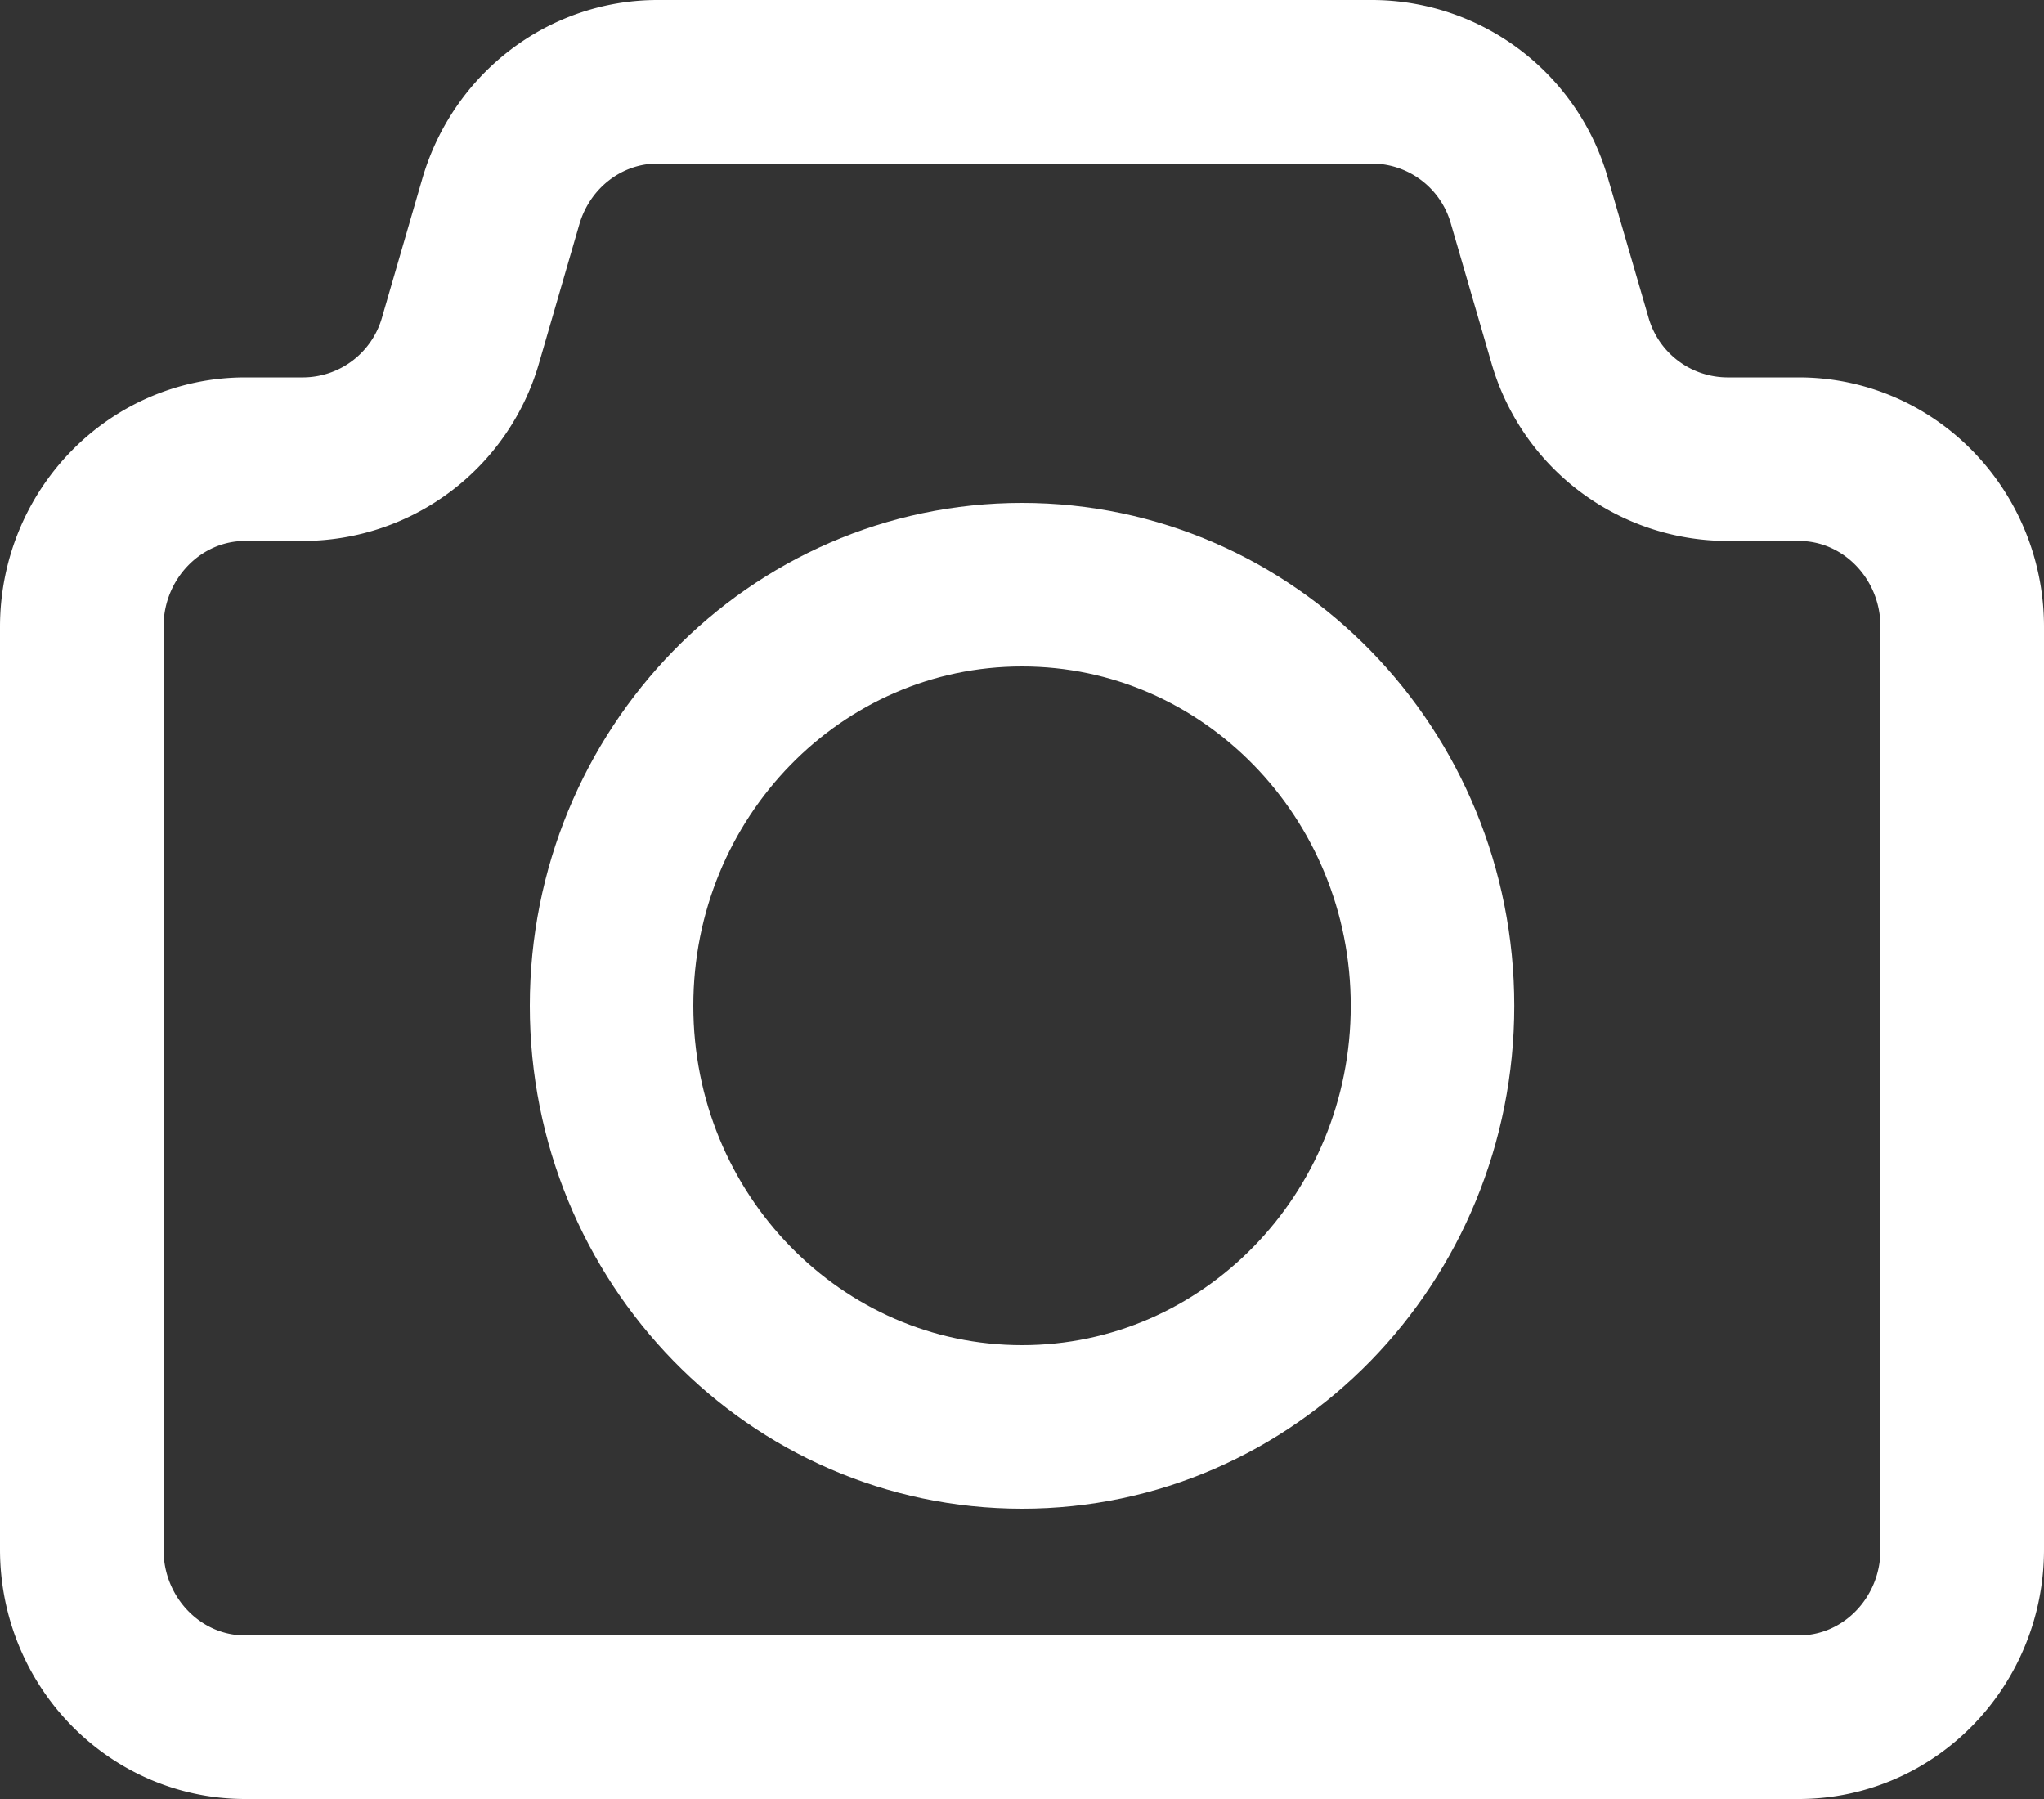
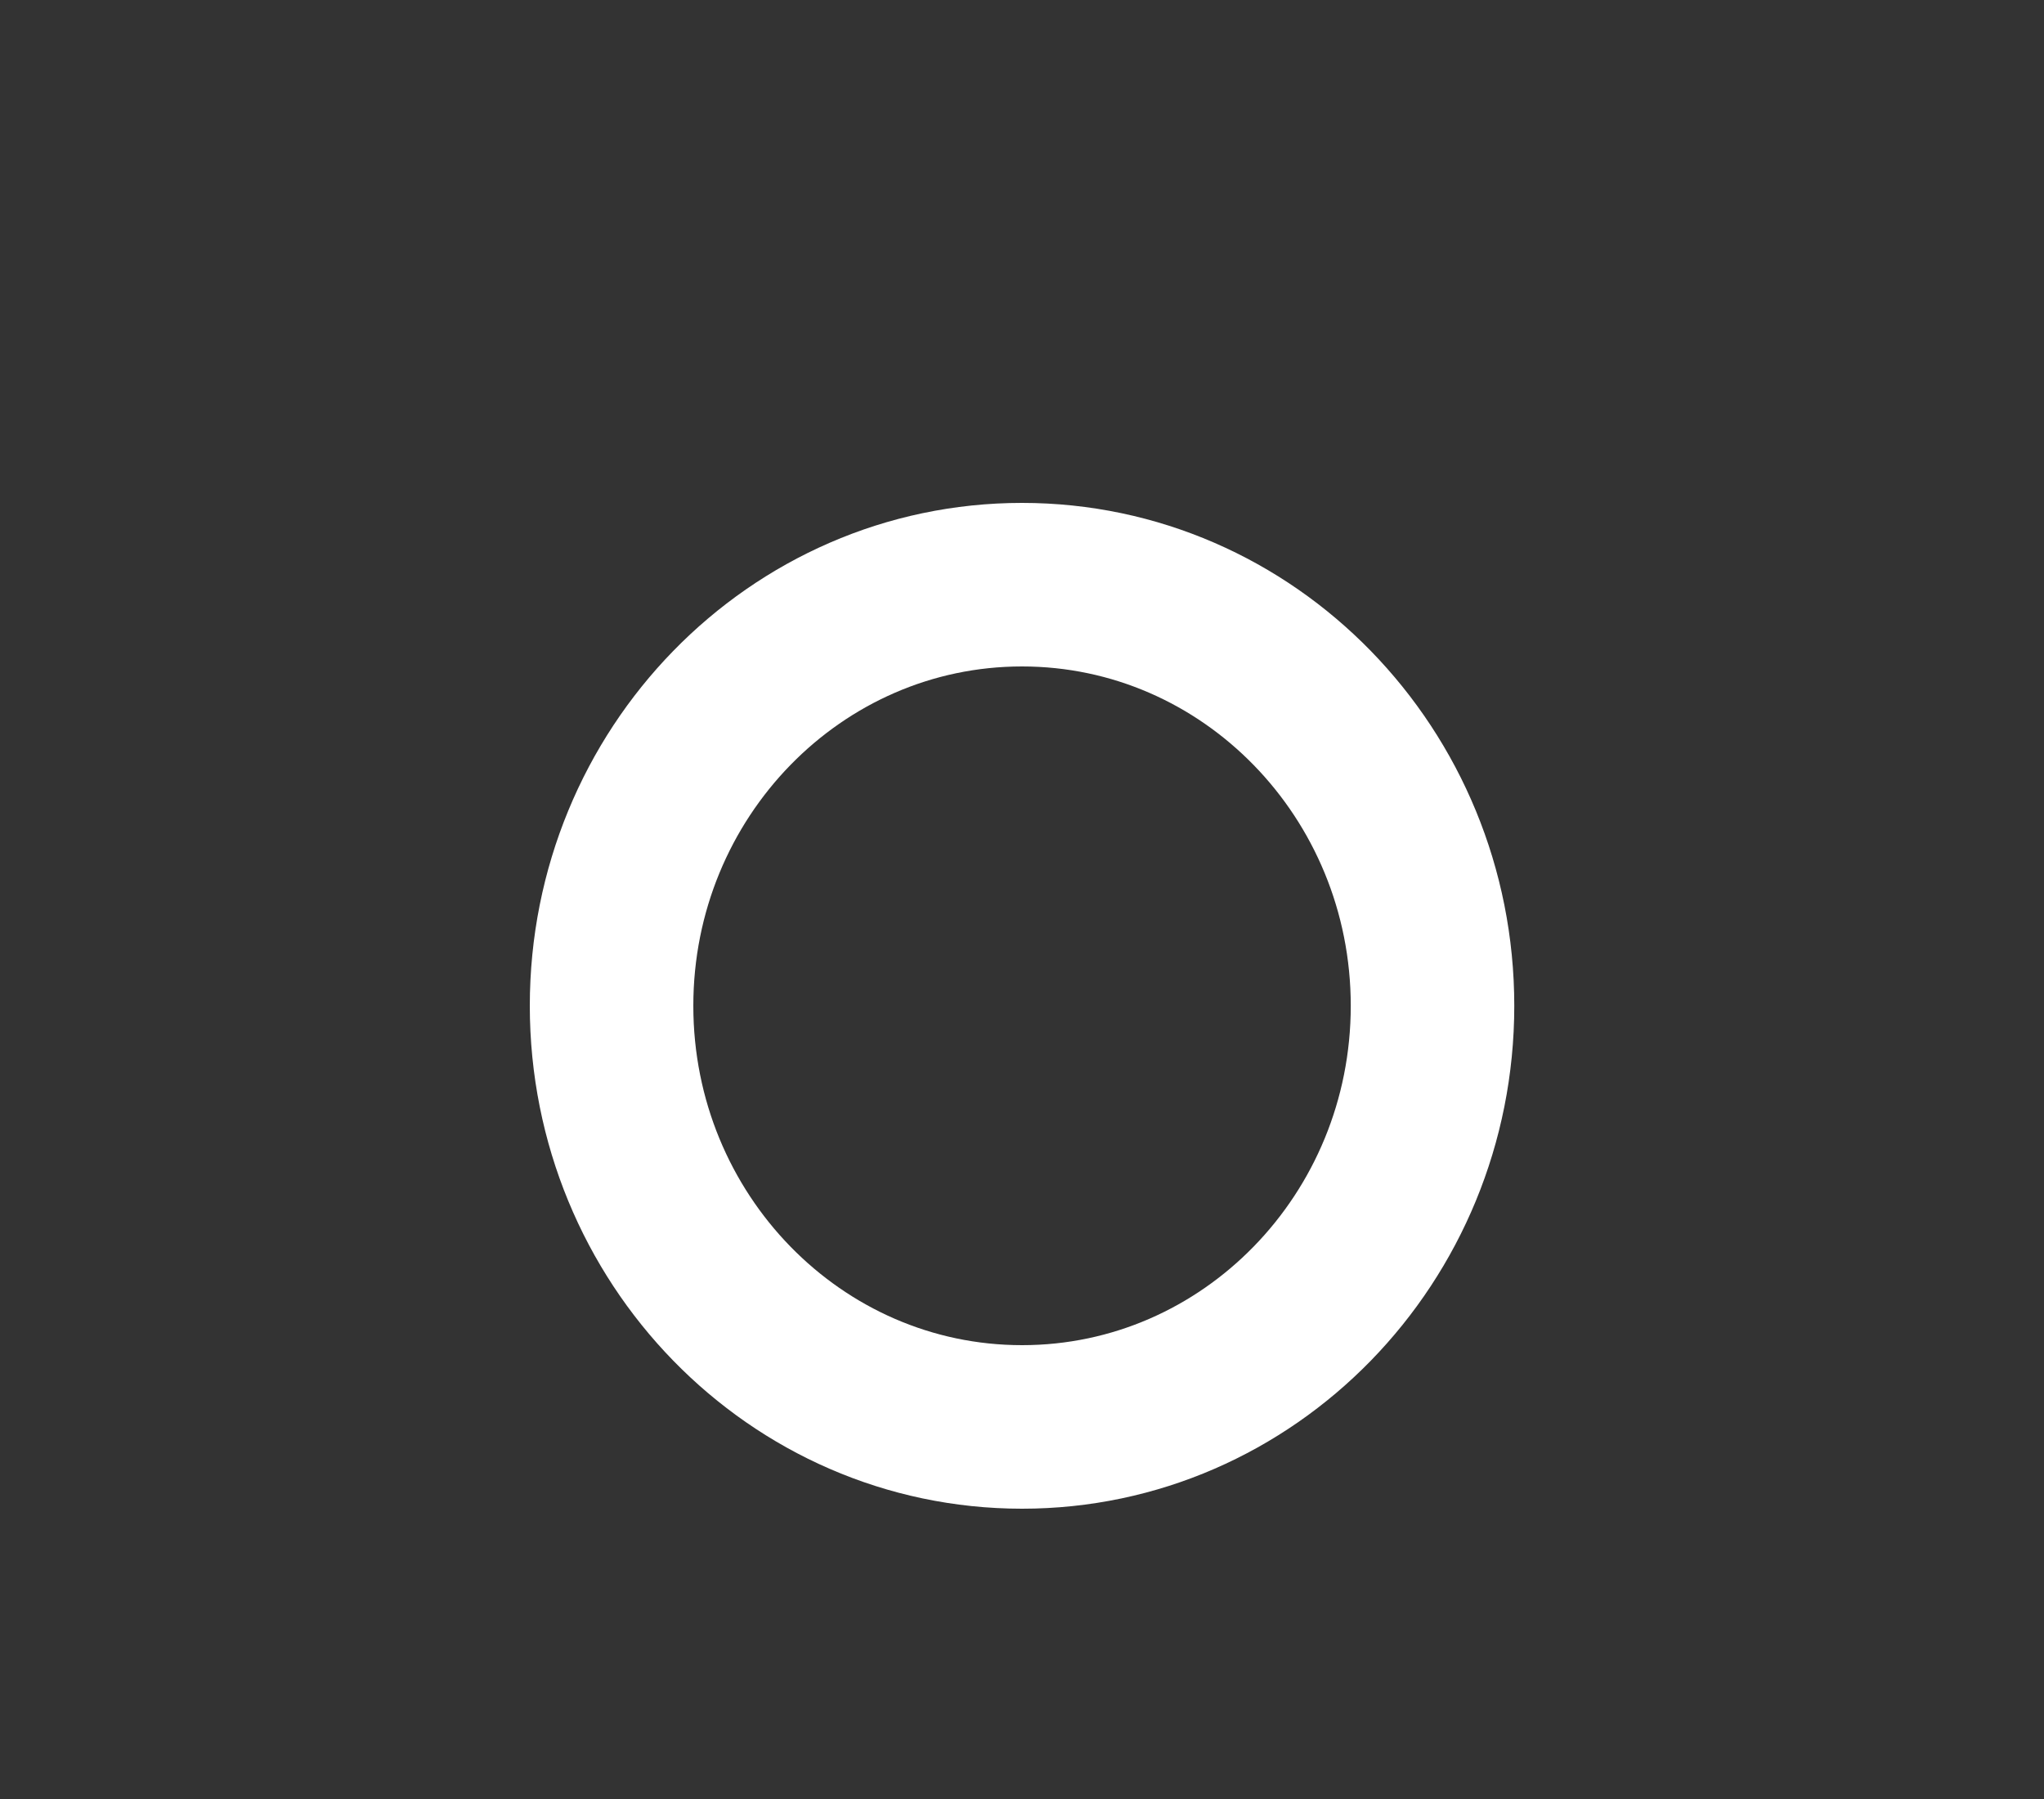
<svg xmlns="http://www.w3.org/2000/svg" width="25" height="22" viewBox="0 0 25 22">
  <rect x="0" y="0" width="25" height="22" fill="#333333" stroke="none" />
  <g>
    <g clip-path="url(#clip-527A36B7-8E4D-4006-A8E2-FB279F96E090)">
-       <path fill="none" stroke="#fff" stroke-linecap="round" stroke-linejoin="round" stroke-miterlimit="50" stroke-width="2" d="M19.199 4.15l-.49-1.684A2.007 2.007 0 0 0 16.794 1H8.042c-.884 0-1.664.596-1.917 1.466L5.636 4.15a2.008 2.008 0 0 1-1.917 1.465H3c-1.104 0-2 .919-2 2.052v11.282C1 20.082 1.896 21 3 21h19c1.105 0 2-.918 2-2.051V7.667c0-1.133-.895-2.052-2-2.052h-.884a2.007 2.007 0 0 1-1.917-1.465z" />
-     </g>
+       </g>
    <g clip-path="url(#clip-527A36B7-8E4D-4006-A8E2-FB279F96E090)">
      <path fill="none" stroke="#fff" stroke-linecap="round" stroke-linejoin="round" stroke-miterlimit="50" stroke-width="2" d="M17.521 12.3c0 2.844-2.248 5.15-5.02 5.15-2.773 0-5.021-2.306-5.021-5.15 0-2.844 2.248-5.15 5.02-5.15 2.773 0 5.021 2.306 5.021 5.15z" />
    </g>
  </g>
</svg>